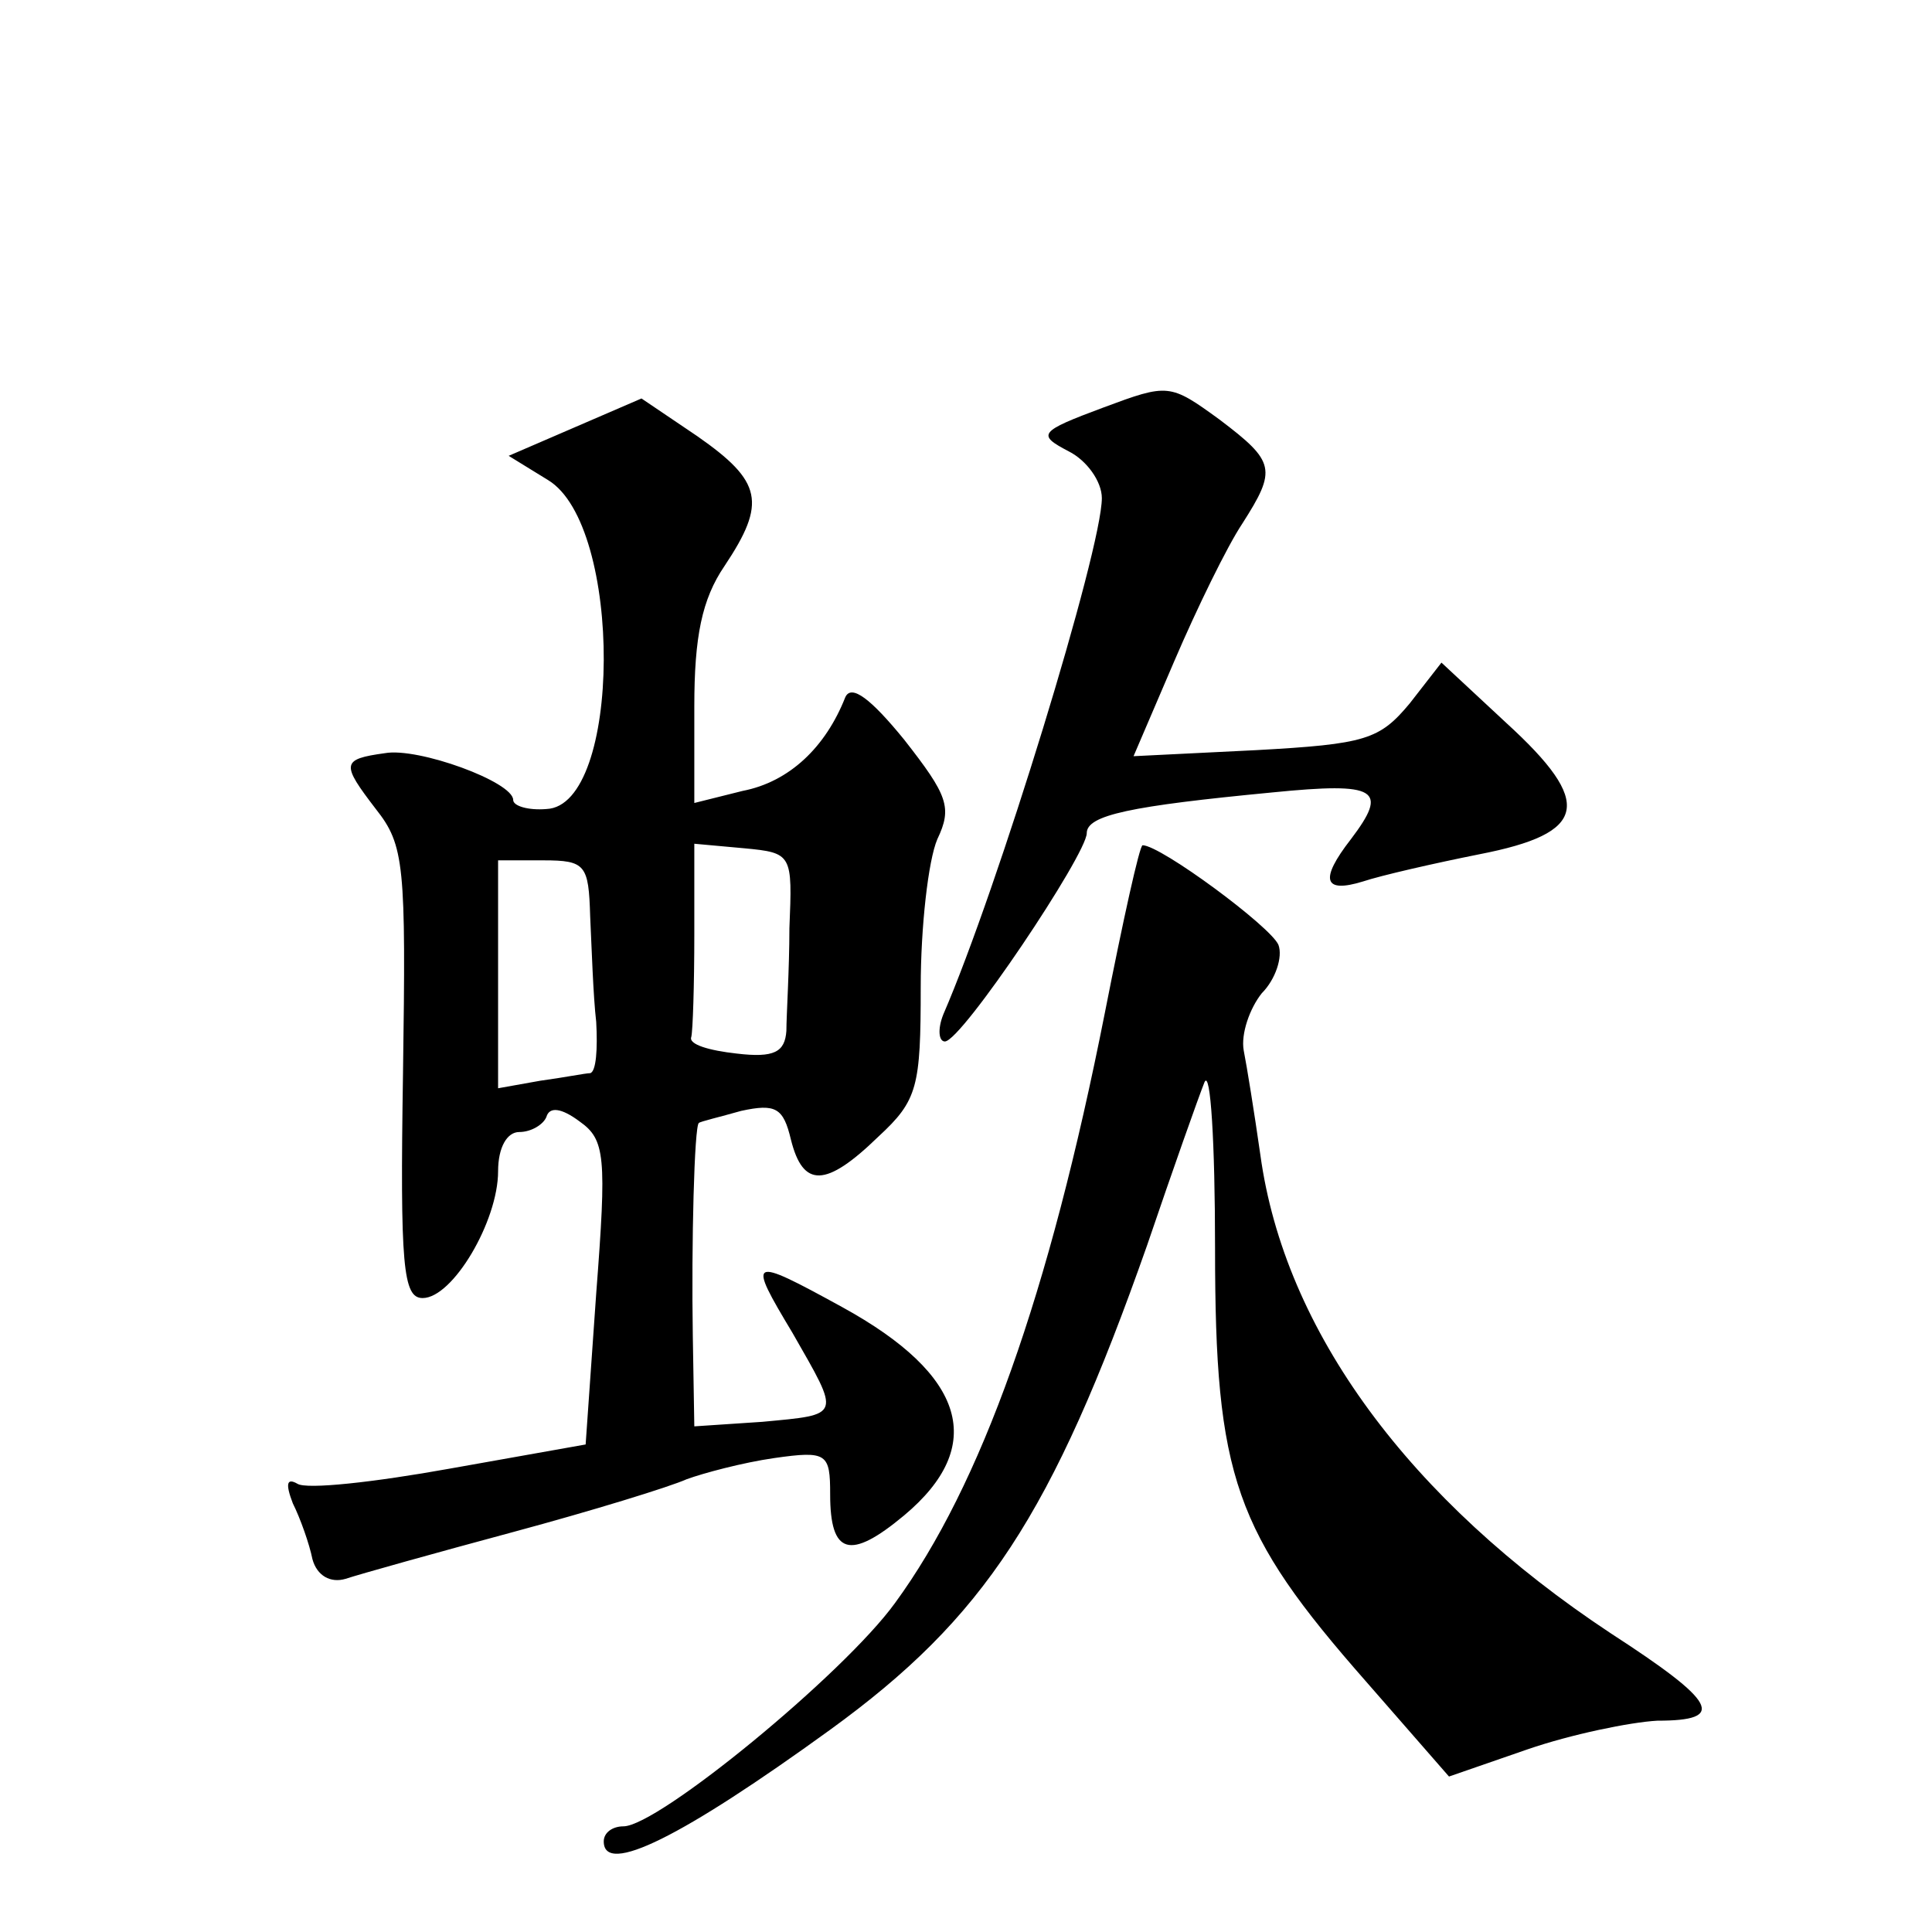
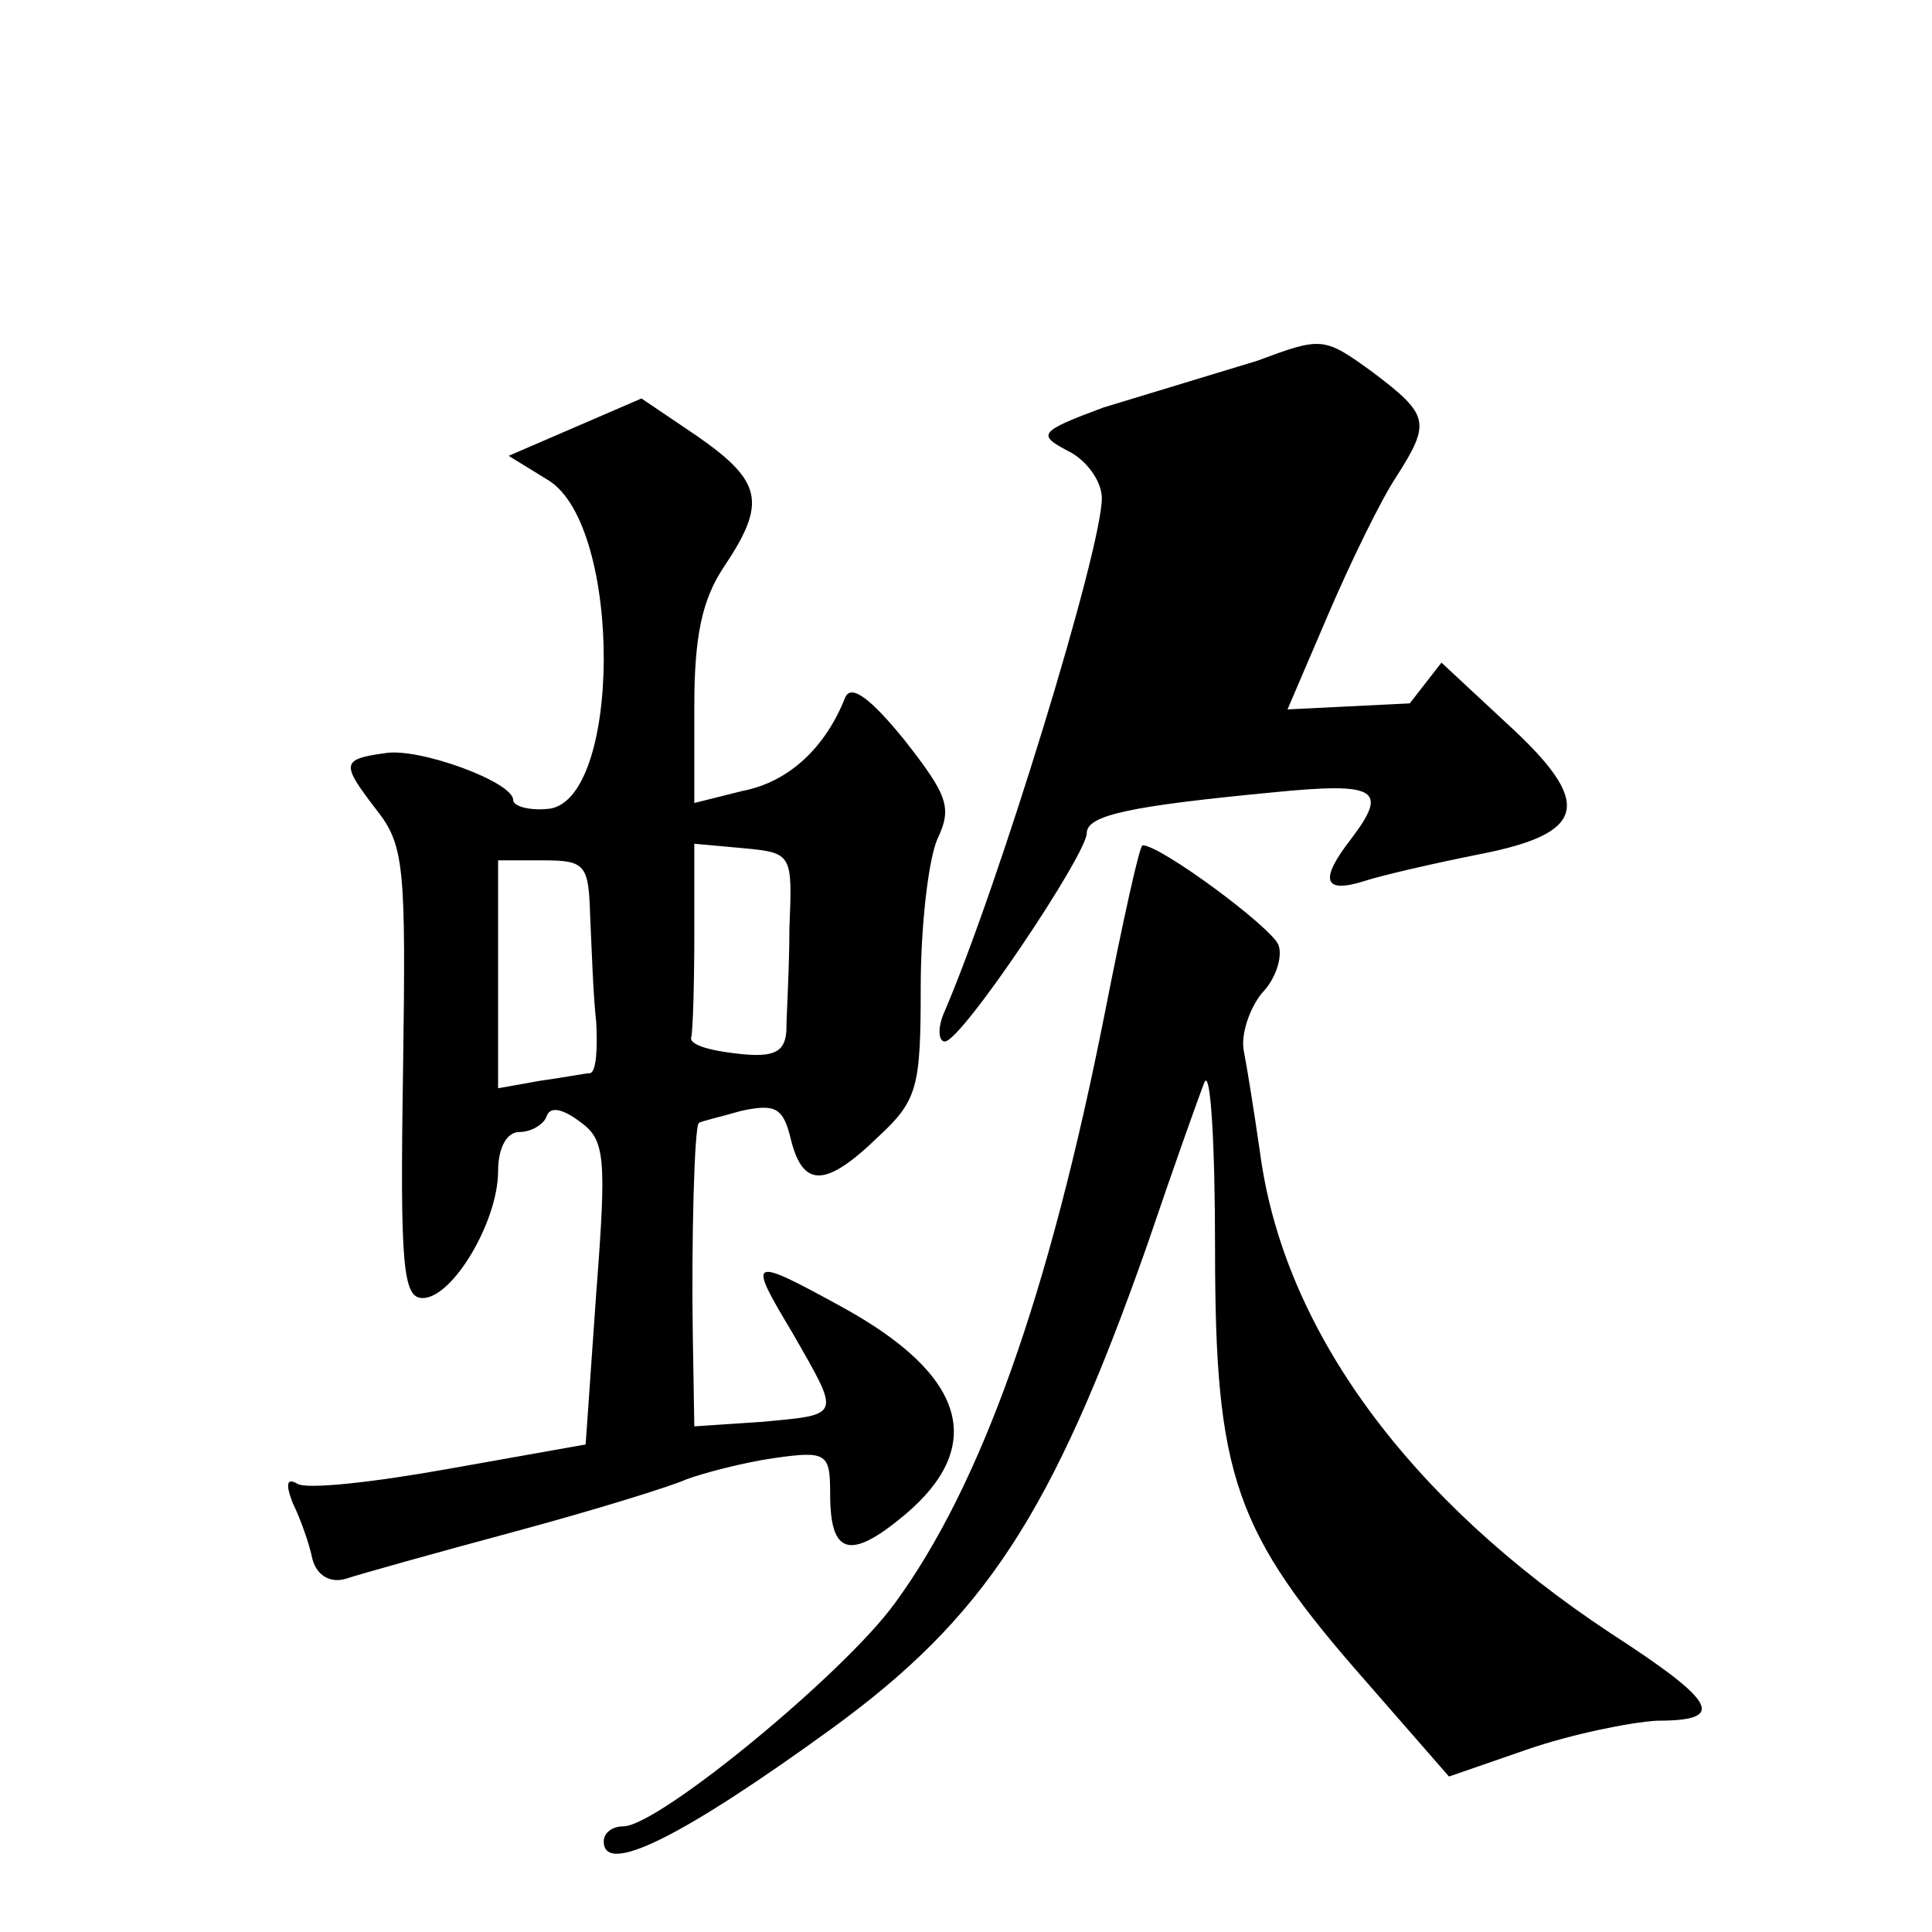
<svg xmlns="http://www.w3.org/2000/svg" version="1.0" width="128pt" height="128pt" viewBox="0 0 128 128" preserveAspectRatio="xMidYMid meet">
  <g transform="translate(0,128) scale(0.1,-0.1)" fill="#0" stroke="none">
-     <path d="M731 1010 c-43 -16 -44 -18 -23 -29 12 -6 22 -20 22 -31 0 -34 -69 -259 -105 -342 -4 -10 -3 -18 1 -18 11 0 94 124 94 138 0 12 29 18 123 27 70 7 77 2 52 -31 -21 -27 -18 -36 8 -28 12 4 47 12 77 18 72 14 76 34 18 87 l-43 40 -21 -27 c-20 -24 -29 -27 -102 -31 l-81 -4 27 63 c15 35 35 76 45 91 23 36 22 41 -15 69 -33 24 -34 24 -77 8z M381 997 l-44 -19 26 -16 c50 -30 49 -216 -1 -218 -12 -1 -22 2 -22 6 0 12 -63 35 -85 31 -29 -4 -29 -7 -6 -37 19 -24 20 -37 18 -175 -2 -128 0 -149 13 -149 20 0 50 51 50 84 0 16 6 26 14 26 8 0 16 5 18 10 2 7 10 6 22 -3 17 -12 18 -23 11 -114 l-7 -100 -90 -16 c-50 -9 -95 -14 -101 -10 -7 4 -8 0 -3 -13 5 -10 11 -27 13 -37 3 -11 12 -16 22 -13 9 3 59 17 111 31 52 14 104 30 115 35 11 4 37 11 58 14 35 5 37 3 37 -24 0 -40 13 -44 49 -14 55 46 41 93 -41 138 -62 34 -63 33 -33 -17 32 -56 33 -54 -20 -59 l-45 -3 -1 60 c-1 61 1 139 4 141 1 1 14 4 28 8 23 5 28 2 33 -19 8 -32 23 -32 58 2 26 24 28 33 28 99 0 40 5 84 11 98 10 21 7 29 -22 66 -22 27 -35 37 -39 28 -13 -33 -37 -56 -68 -62 l-32 -8 0 64 c0 46 5 71 20 93 28 42 25 56 -18 86 l-37 25 -44 -19z m142 -332 c0 -27 -2 -58 -2 -68 -1 -14 -8 -18 -33 -15 -18 2 -32 6 -30 11 1 4 2 34 2 68 l0 60 33 -3 c32 -3 32 -4 30 -53z m-132 8 c1 -21 2 -53 4 -70 1 -18 0 -33 -4 -34 -3 0 -18 -3 -33 -5 l-28 -5 0 76 0 75 30 0 c28 0 30 -3 31 -37z M732 609 c-37 -187 -82 -313 -139 -391 -34 -47 -157 -148 -180 -148 -7 0 -13 -4 -13 -10 0 -23 52 3 150 74 102 74 147 142 210 321 17 50 34 98 38 108 4 9 7 -40 7 -110 0 -152 13 -188 100 -287 l55 -63 52 18 c29 10 68 18 86 19 46 0 40 12 -31 58 -133 88 -216 200 -232 317 -4 28 -9 59 -11 69 -2 11 4 28 12 38 9 9 14 24 11 32 -5 12 -78 66 -90 66 -2 0 -13 -50 -25 -111z" />
+     <path d="M731 1010 c-43 -16 -44 -18 -23 -29 12 -6 22 -20 22 -31 0 -34 -69 -259 -105 -342 -4 -10 -3 -18 1 -18 11 0 94 124 94 138 0 12 29 18 123 27 70 7 77 2 52 -31 -21 -27 -18 -36 8 -28 12 4 47 12 77 18 72 14 76 34 18 87 l-43 40 -21 -27 l-81 -4 27 63 c15 35 35 76 45 91 23 36 22 41 -15 69 -33 24 -34 24 -77 8z M381 997 l-44 -19 26 -16 c50 -30 49 -216 -1 -218 -12 -1 -22 2 -22 6 0 12 -63 35 -85 31 -29 -4 -29 -7 -6 -37 19 -24 20 -37 18 -175 -2 -128 0 -149 13 -149 20 0 50 51 50 84 0 16 6 26 14 26 8 0 16 5 18 10 2 7 10 6 22 -3 17 -12 18 -23 11 -114 l-7 -100 -90 -16 c-50 -9 -95 -14 -101 -10 -7 4 -8 0 -3 -13 5 -10 11 -27 13 -37 3 -11 12 -16 22 -13 9 3 59 17 111 31 52 14 104 30 115 35 11 4 37 11 58 14 35 5 37 3 37 -24 0 -40 13 -44 49 -14 55 46 41 93 -41 138 -62 34 -63 33 -33 -17 32 -56 33 -54 -20 -59 l-45 -3 -1 60 c-1 61 1 139 4 141 1 1 14 4 28 8 23 5 28 2 33 -19 8 -32 23 -32 58 2 26 24 28 33 28 99 0 40 5 84 11 98 10 21 7 29 -22 66 -22 27 -35 37 -39 28 -13 -33 -37 -56 -68 -62 l-32 -8 0 64 c0 46 5 71 20 93 28 42 25 56 -18 86 l-37 25 -44 -19z m142 -332 c0 -27 -2 -58 -2 -68 -1 -14 -8 -18 -33 -15 -18 2 -32 6 -30 11 1 4 2 34 2 68 l0 60 33 -3 c32 -3 32 -4 30 -53z m-132 8 c1 -21 2 -53 4 -70 1 -18 0 -33 -4 -34 -3 0 -18 -3 -33 -5 l-28 -5 0 76 0 75 30 0 c28 0 30 -3 31 -37z M732 609 c-37 -187 -82 -313 -139 -391 -34 -47 -157 -148 -180 -148 -7 0 -13 -4 -13 -10 0 -23 52 3 150 74 102 74 147 142 210 321 17 50 34 98 38 108 4 9 7 -40 7 -110 0 -152 13 -188 100 -287 l55 -63 52 18 c29 10 68 18 86 19 46 0 40 12 -31 58 -133 88 -216 200 -232 317 -4 28 -9 59 -11 69 -2 11 4 28 12 38 9 9 14 24 11 32 -5 12 -78 66 -90 66 -2 0 -13 -50 -25 -111z" />
  </g>
</svg>